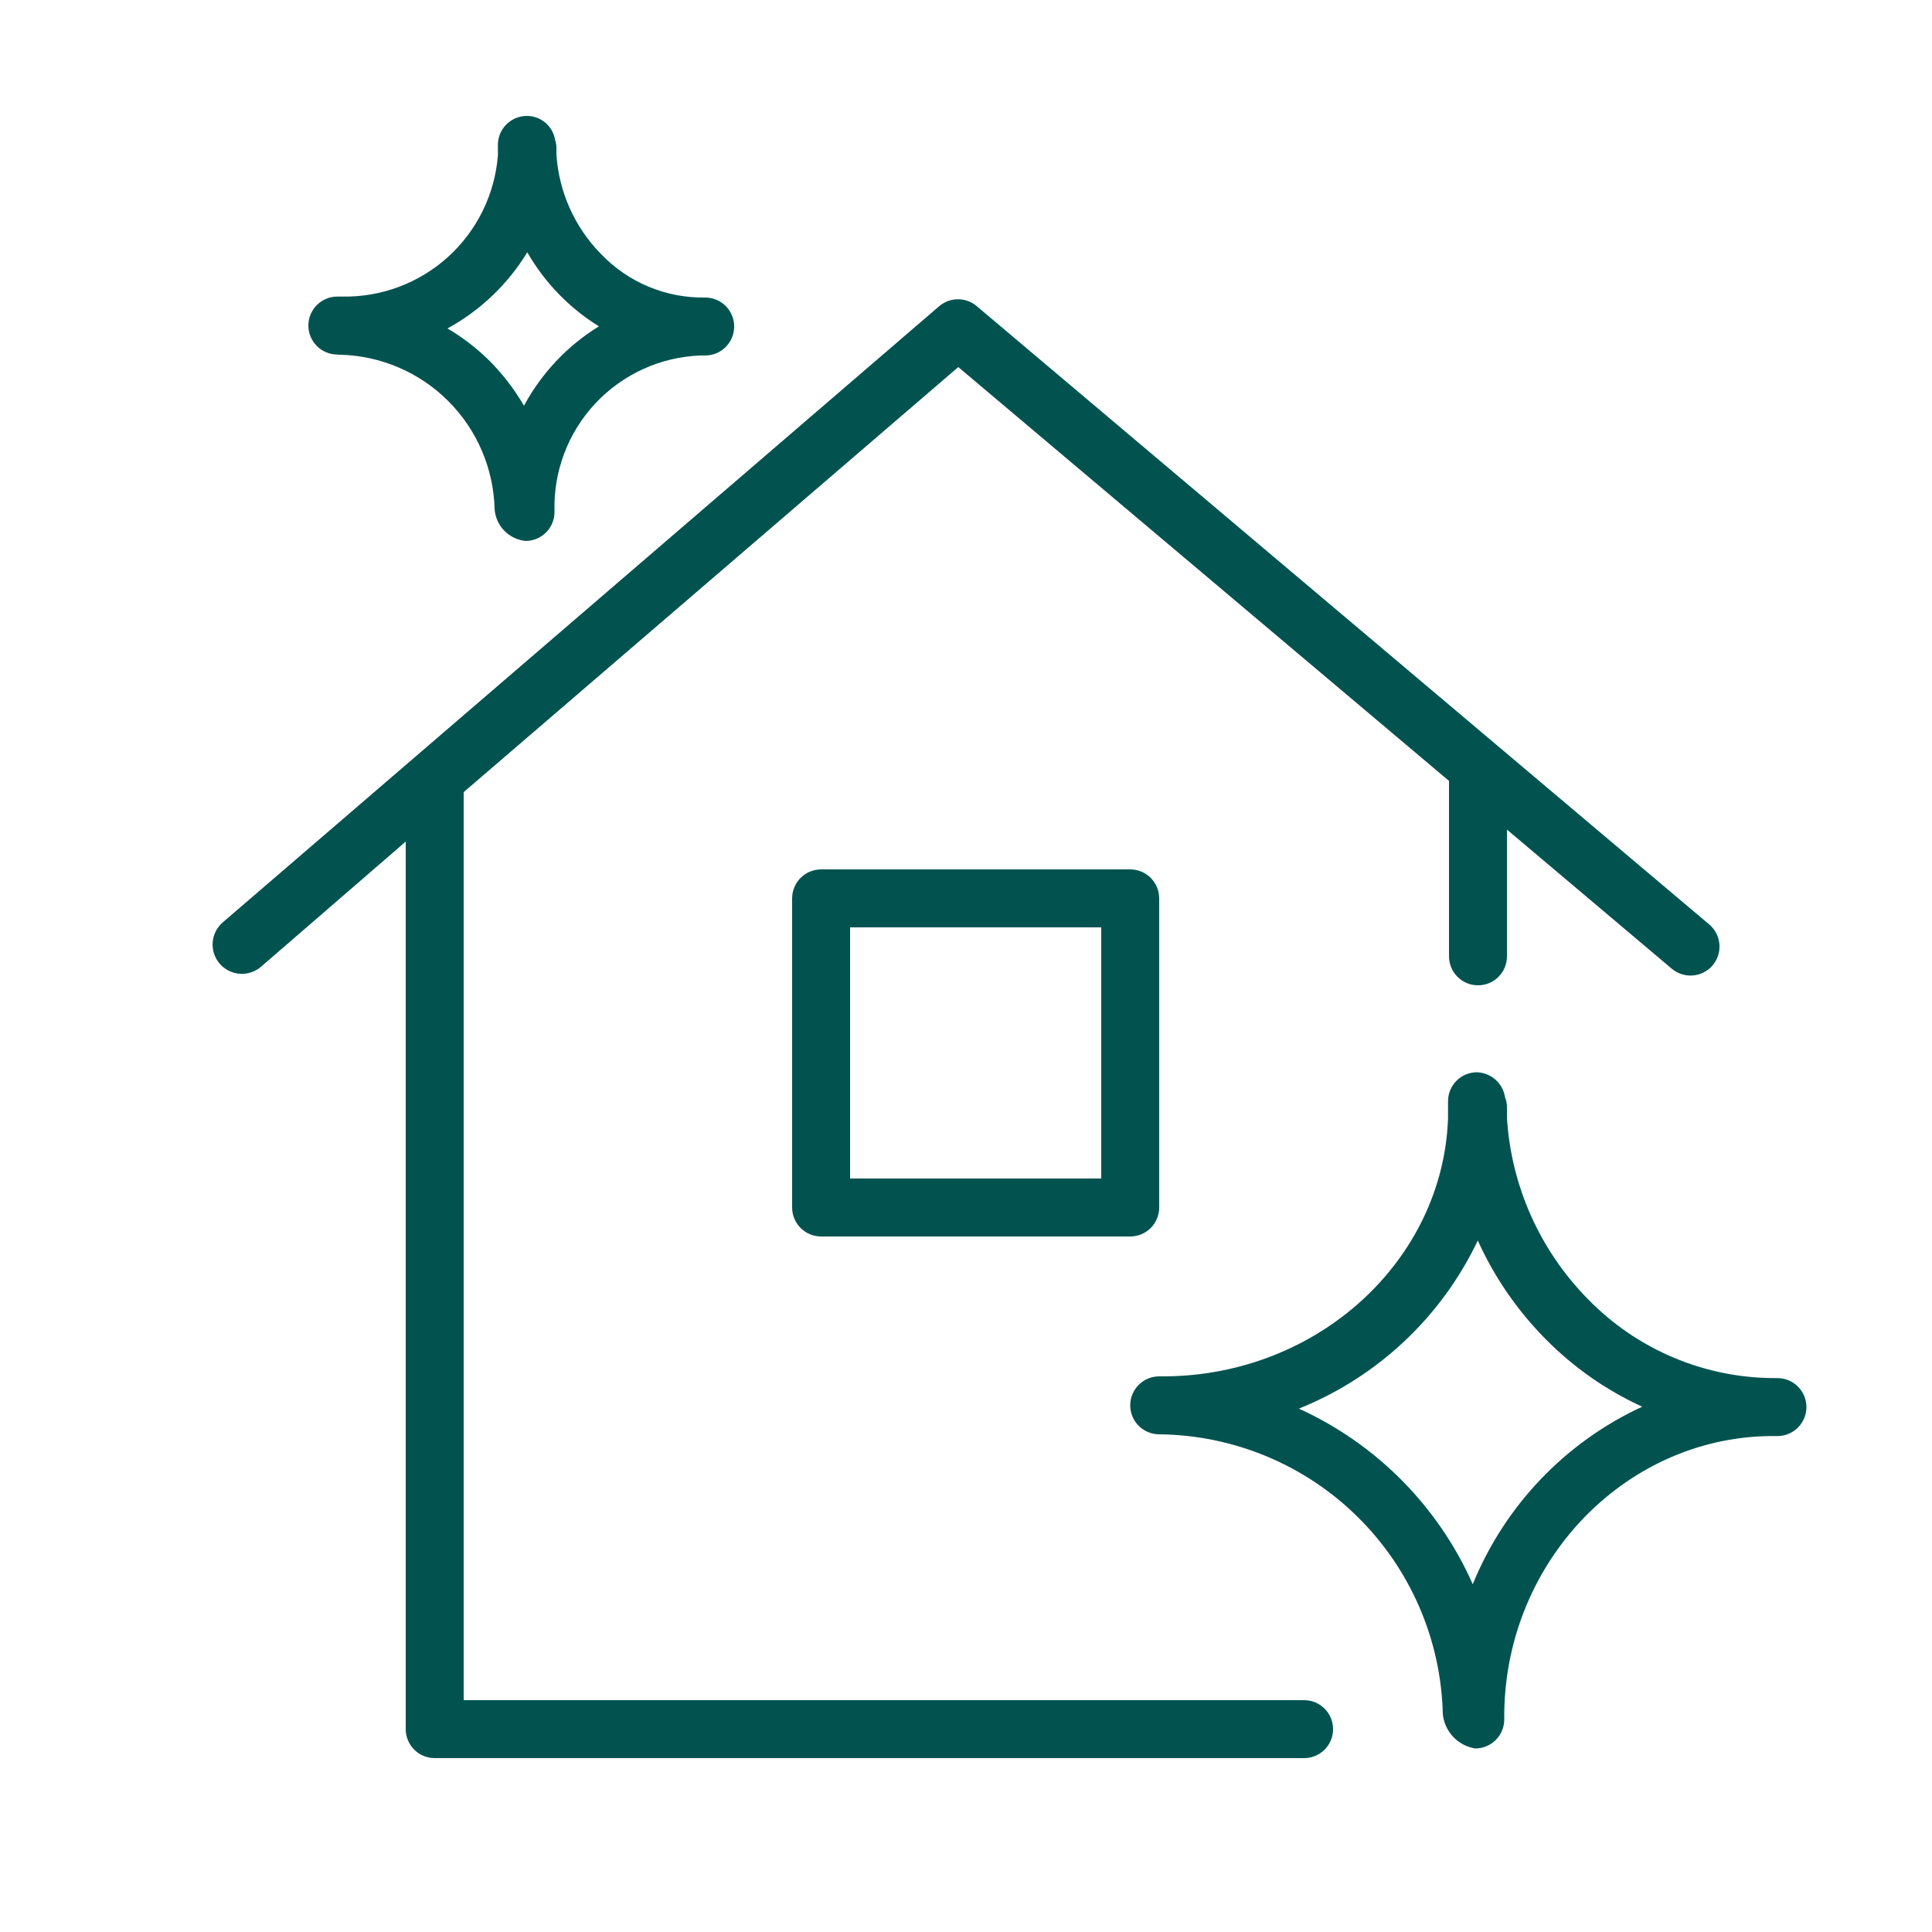
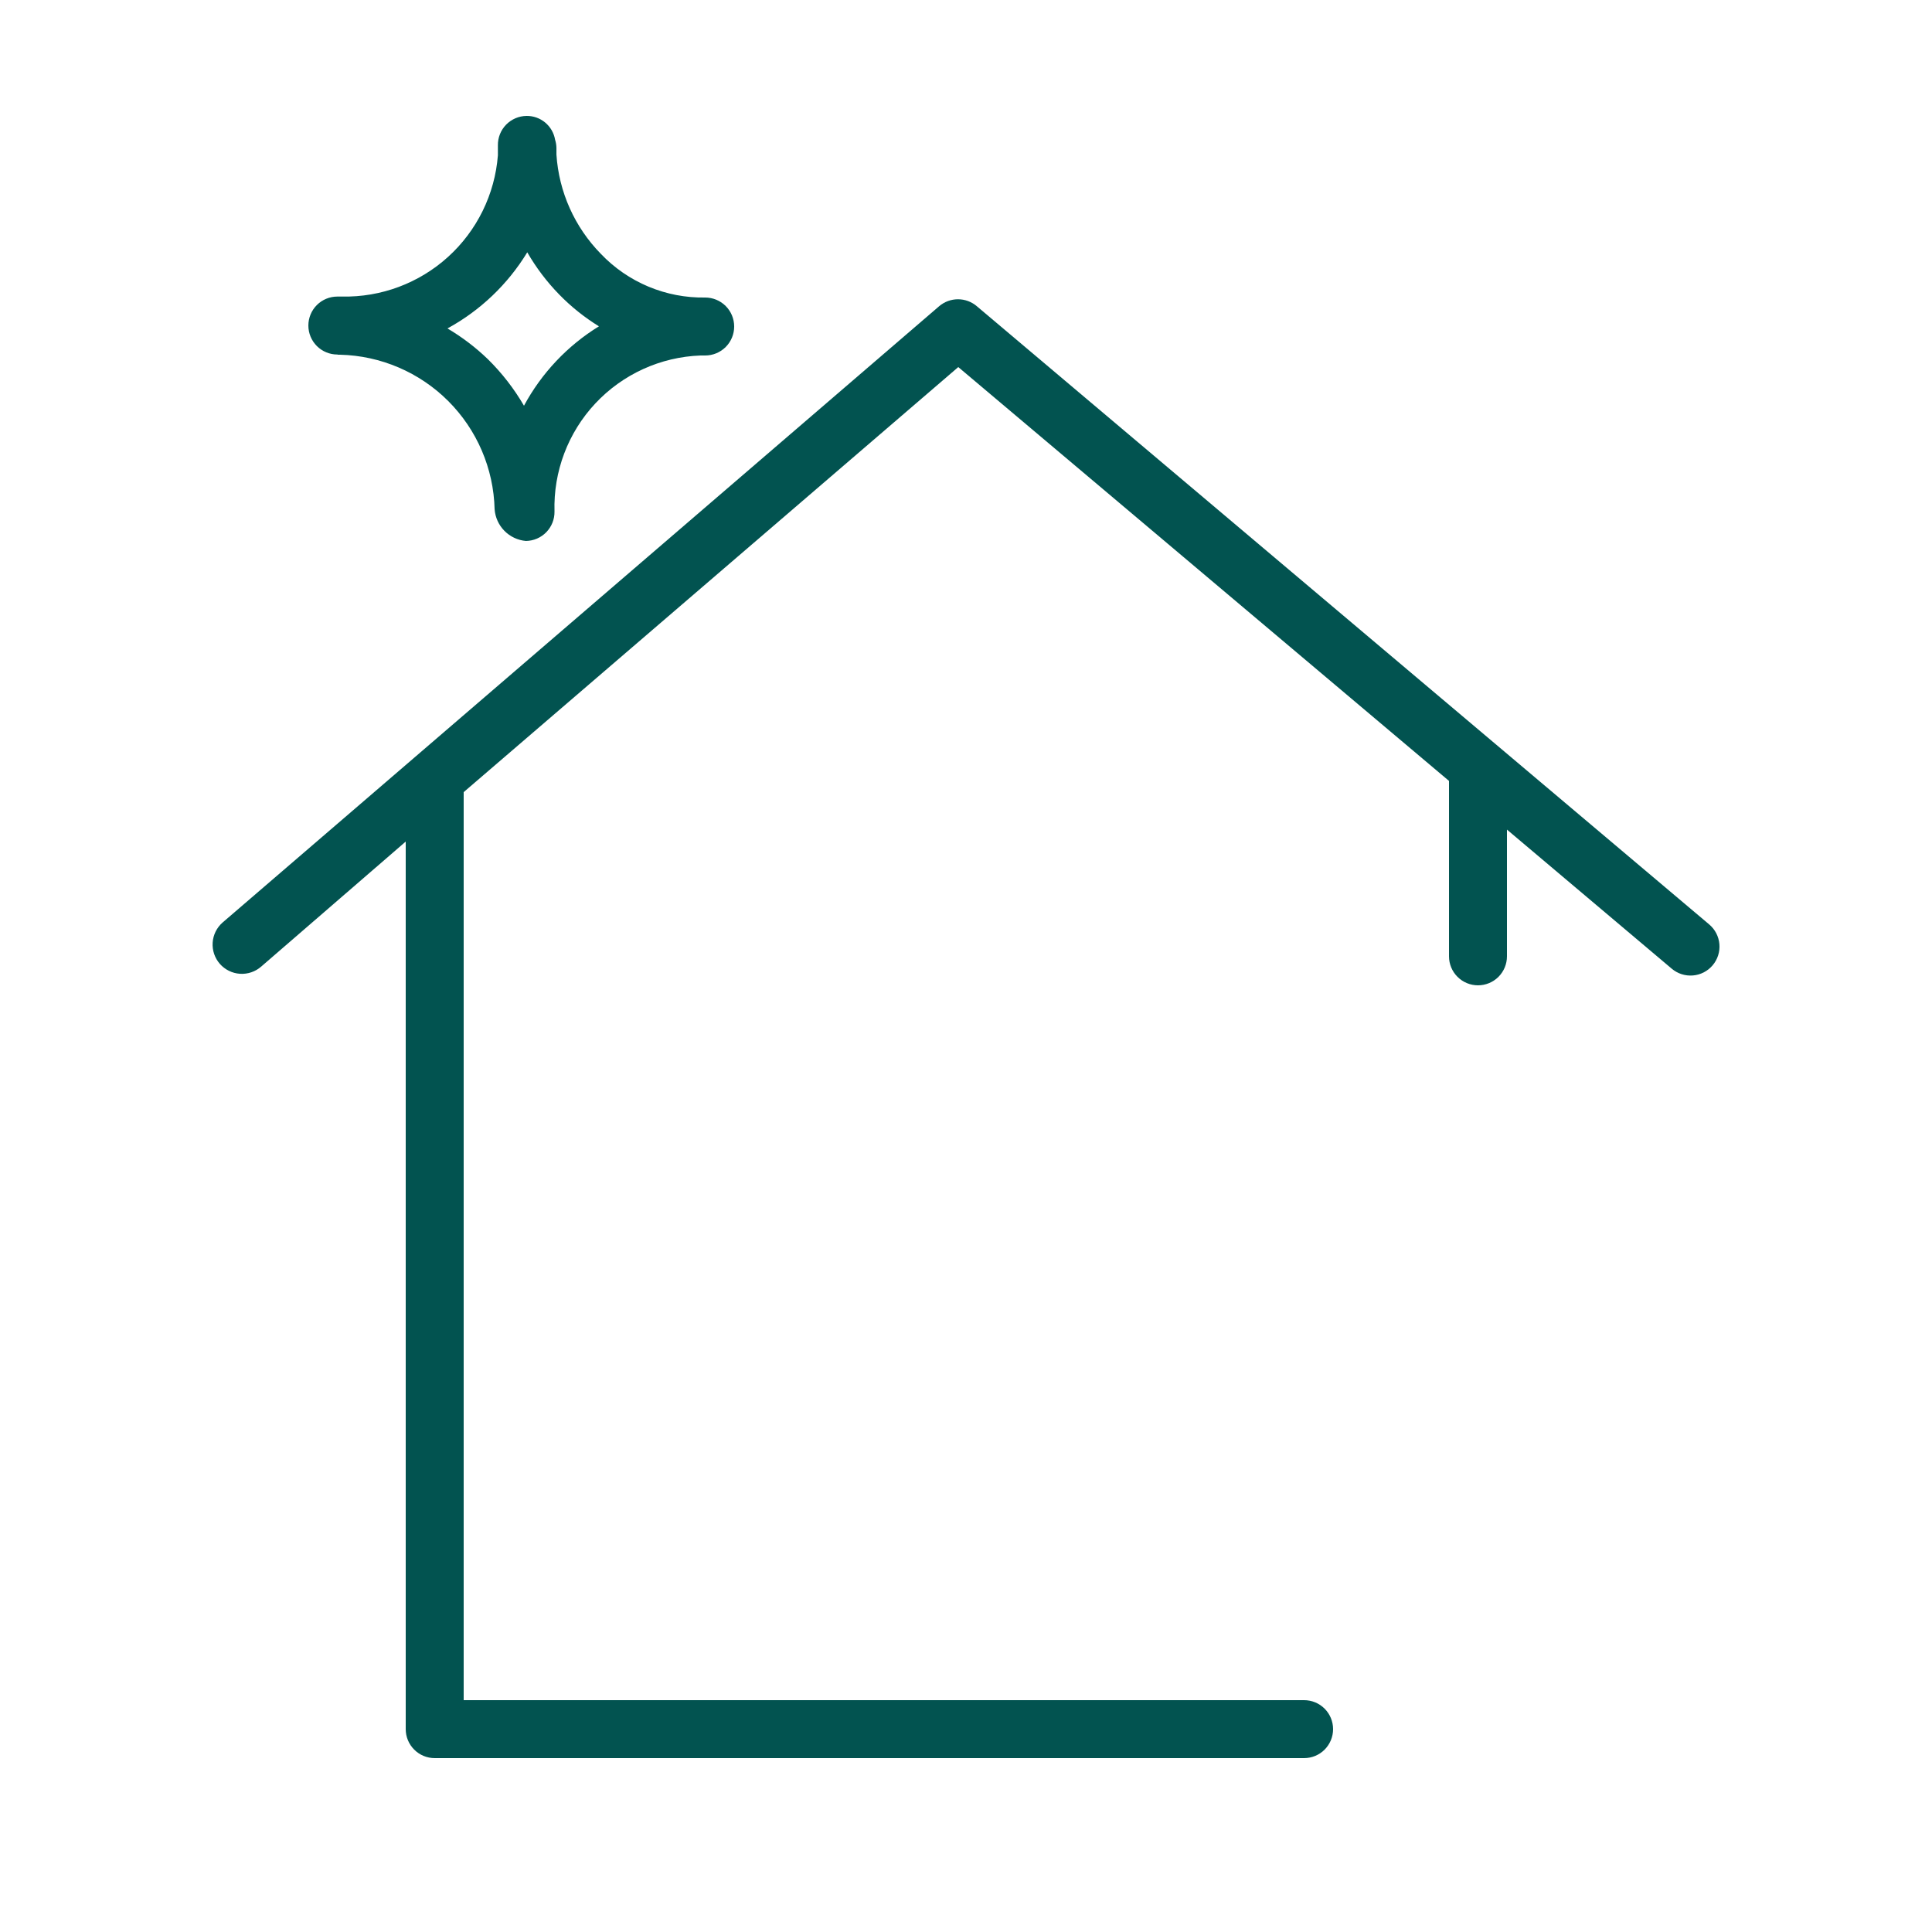
<svg xmlns="http://www.w3.org/2000/svg" width="100" height="100" viewBox="0 0 100 100" fill="none">
  <path d="M67.5 88H24V41L49.6 19L75 40.42C75 40.42 75 40.47 75 40.5V49.5C75 49.898 75.158 50.279 75.44 50.561C75.721 50.842 76.103 51 76.5 51C76.898 51 77.28 50.842 77.561 50.561C77.842 50.279 78 49.898 78 49.5V42.94L86.53 50.14C86.834 50.397 87.228 50.523 87.624 50.49C88.021 50.458 88.388 50.269 88.645 49.965C88.903 49.661 89.029 49.268 88.996 48.871C88.963 48.475 88.774 48.107 88.47 47.85L50.56 15.85C50.289 15.618 49.943 15.49 49.585 15.49C49.228 15.49 48.882 15.618 48.61 15.85L11.52 47.75C11.218 48.015 11.033 48.39 11.007 48.791C10.981 49.192 11.115 49.588 11.38 49.89C11.646 50.192 12.02 50.377 12.421 50.403C12.823 50.429 13.218 50.295 13.52 50.03L21 43.56V89.5C21 89.898 21.158 90.279 21.44 90.561C21.721 90.842 22.102 91 22.5 91H67.5C67.898 91 68.28 90.842 68.561 90.561C68.842 90.279 69 89.898 69 89.5C69 89.102 68.842 88.721 68.561 88.439C68.28 88.158 67.898 88 67.5 88Z" fill="#025350" />
-   <path d="M92 71.33C90.166 71.347 88.348 70.991 86.656 70.282C84.964 69.574 83.435 68.529 82.16 67.21C79.697 64.697 78.22 61.382 78 57.87C78 57.67 78 57.48 78 57.28C77.996 57.112 77.962 56.946 77.9 56.79C77.845 56.433 77.665 56.107 77.392 55.871C77.119 55.634 76.771 55.503 76.41 55.5C76.019 55.51 75.648 55.673 75.375 55.953C75.102 56.233 74.95 56.609 74.95 57C74.95 57.29 74.95 57.58 74.95 57.88C74.69 65.21 68.27 71.16 60.34 71.24H60.17H60C59.602 71.24 59.221 71.398 58.939 71.679C58.658 71.961 58.5 72.342 58.5 72.74C58.5 73.138 58.658 73.519 58.939 73.801C59.221 74.082 59.602 74.24 60 74.24C63.847 74.278 67.529 75.809 70.268 78.511C73.007 81.213 74.589 84.874 74.68 88.72C74.723 89.161 74.912 89.575 75.216 89.897C75.52 90.219 75.922 90.431 76.36 90.5C76.758 90.5 77.139 90.342 77.421 90.061C77.702 89.779 77.86 89.398 77.86 89C77.78 81 84 74.42 91.62 74.33H92C92.398 74.33 92.779 74.172 93.061 73.891C93.342 73.609 93.5 73.228 93.5 72.83C93.5 72.432 93.342 72.051 93.061 71.769C92.779 71.488 92.398 71.33 92 71.33ZM76.23 82C74.444 77.97 71.242 74.736 67.23 72.91C71.3 71.277 74.606 68.171 76.49 64.21C77.347 66.105 78.536 67.832 80 69.31C81.44 70.771 83.134 71.957 85 72.81C81.018 74.652 77.884 77.936 76.23 82Z" fill="#025350" />
  <path d="M17.501 18.36H17.601C19.707 18.411 21.712 19.27 23.202 20.759C24.691 22.249 25.55 24.254 25.601 26.36C25.633 26.781 25.813 27.177 26.11 27.478C26.406 27.778 26.8 27.963 27.221 28C27.418 27.997 27.613 27.956 27.794 27.878C27.974 27.8 28.138 27.688 28.276 27.547C28.413 27.405 28.521 27.239 28.594 27.056C28.667 26.873 28.704 26.677 28.701 26.48C28.639 24.408 29.399 22.395 30.815 20.881C32.232 19.368 34.189 18.476 36.261 18.4H36.501C36.899 18.4 37.28 18.242 37.562 17.961C37.843 17.679 38.001 17.298 38.001 16.9C38.001 16.502 37.843 16.121 37.562 15.839C37.28 15.558 36.899 15.4 36.501 15.4C35.493 15.417 34.494 15.225 33.564 14.836C32.635 14.447 31.796 13.87 31.101 13.14C29.744 11.757 28.927 9.934 28.801 8C28.801 7.88 28.801 7.77 28.801 7.65C28.798 7.507 28.774 7.366 28.731 7.23C28.671 6.882 28.489 6.567 28.218 6.342C27.947 6.116 27.604 5.995 27.251 6C27.054 6.003 26.859 6.044 26.678 6.122C26.497 6.2 26.334 6.312 26.196 6.453C26.059 6.595 25.95 6.761 25.877 6.944C25.805 7.127 25.768 7.323 25.771 7.52C25.771 7.7 25.771 7.87 25.771 8.04C25.613 10.058 24.689 11.94 23.189 13.299C21.688 14.658 19.725 15.392 17.701 15.35H17.461C17.063 15.35 16.682 15.508 16.4 15.789C16.119 16.071 15.961 16.452 15.961 16.85C15.961 17.248 16.119 17.629 16.4 17.911C16.682 18.192 17.063 18.35 17.461 18.35L17.501 18.36ZM27.291 13.06C27.748 13.852 28.302 14.585 28.941 15.24C29.557 15.873 30.249 16.427 31.001 16.89C29.369 17.895 28.03 19.313 27.121 21C26.608 20.117 25.979 19.306 25.251 18.59C24.619 17.98 23.917 17.447 23.161 17C24.86 16.073 26.285 14.714 27.291 13.06Z" fill="#025350" />
-   <path d="M42.5 45C42.102 45 41.721 45.158 41.439 45.439C41.158 45.721 41 46.102 41 46.5V62.5C41 62.898 41.158 63.279 41.439 63.561C41.721 63.842 42.102 64 42.5 64H58.5C58.898 64 59.279 63.842 59.561 63.561C59.842 63.279 60 62.898 60 62.5V46.5C60 46.102 59.842 45.721 59.561 45.439C59.279 45.158 58.898 45 58.5 45H42.5ZM57 61H44V48H57V61Z" fill="#025350" />
</svg>